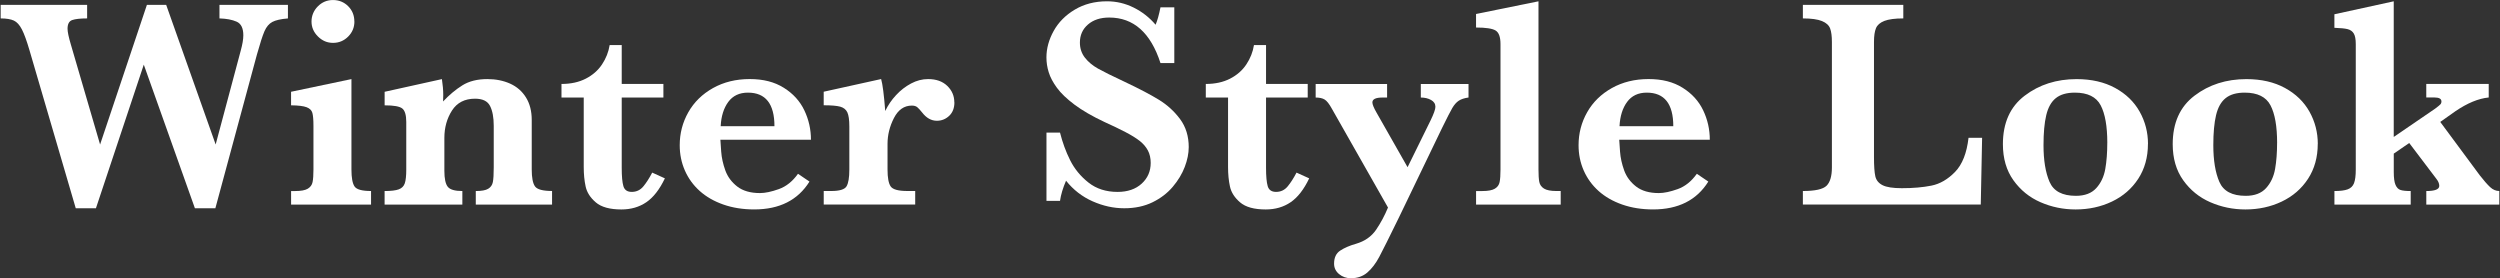
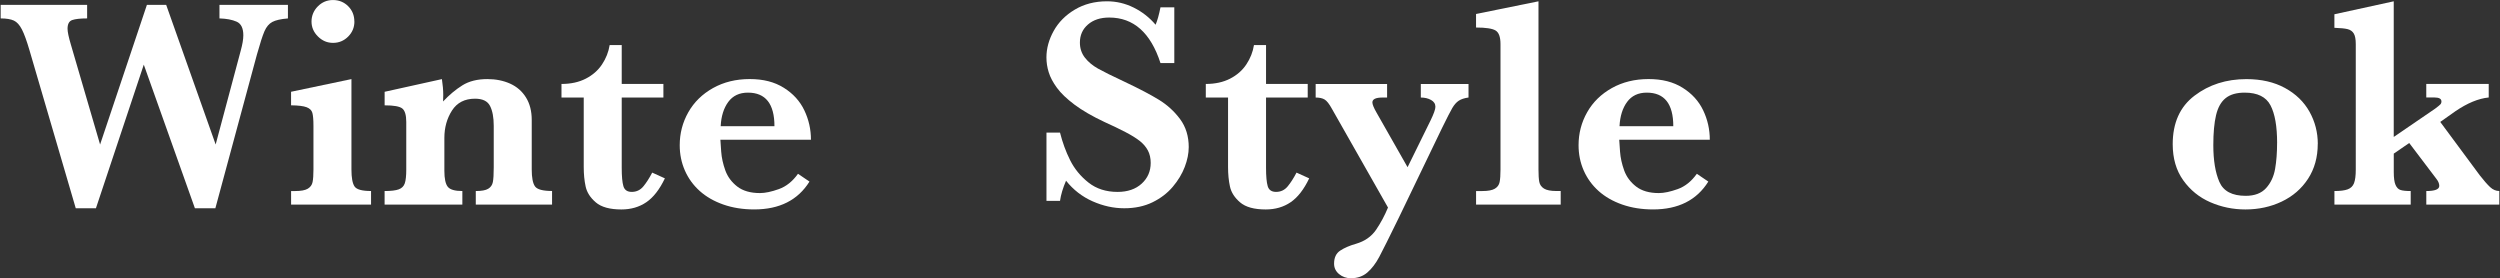
<svg xmlns="http://www.w3.org/2000/svg" id="_レイヤー_1" data-name="レイヤー 1" viewBox="0 0 862 96">
  <rect x="0" y="0" width="862" height="96" fill="#333333" stroke="none" />
  <defs>
    <style>
      .cls-1 {
        isolation: isolate;
      }

      .cls-2 {
        fill: #fff;
      }
    </style>
  </defs>
  <g id="Winter_Style_Look" data-name="Winter Style Look" class="cls-1">
    <g class="cls-1">
      <path class="cls-2" d="M99.3,6.35c-2.47.2-4.27.61-5.41,1.22-1.13.61-2.03,1.67-2.69,3.17-.66,1.51-1.53,4.21-2.62,8.1l-14.32,52.96h-7.06l-17.62-49.51-16.5,49.51h-6.96L10.18,17.37c-.95-3.25-1.82-5.65-2.62-7.21-.8-1.56-1.73-2.58-2.79-3.07-1.07-.49-2.58-.74-4.54-.74V1.68h29.81v4.67c-2.34,0-4.05.19-5.13.56-1.08.37-1.62,1.37-1.62,3,0,1.08.39,2.93,1.17,5.54l10.05,34.38L50.65,1.68h6.65l17.06,48.14,8.63-32.3c.61-2.2.91-3.98.91-5.33,0-2.47-.77-4.04-2.31-4.72-1.54-.68-3.51-1.05-5.92-1.12V1.68h23.61v4.67Z" />
      <path class="cls-2" d="M127.94,70.54h-27.57v-4.67h1.47c1.96,0,3.39-.27,4.29-.81.9-.54,1.45-1.3,1.65-2.29.2-.98.3-2.42.3-4.32v-15.08c0-2.1-.13-3.59-.38-4.47-.25-.88-.91-1.52-1.98-1.93s-2.85-.63-5.36-.66v-4.67l20.82-4.37v31.18c0,2.84.36,4.79,1.07,5.84.71,1.05,2.61,1.57,5.69,1.57v4.67ZM122.2,7.41c0,2.03-.72,3.77-2.16,5.21s-3.17,2.16-5.21,2.16-3.73-.74-5.21-2.21-2.21-3.19-2.21-5.15.73-3.77,2.18-5.23,3.2-2.18,5.23-2.18,3.81.71,5.23,2.13,2.13,3.18,2.13,5.28Z" />
      <path class="cls-2" d="M190.35,70.54h-26.3v-4.67c2,0,3.43-.26,4.29-.79.86-.52,1.4-1.29,1.6-2.31s.3-2.69.3-5.03v-14.37c0-2.88-.42-5.15-1.27-6.83-.85-1.68-2.57-2.51-5.18-2.51-3.55,0-6.2,1.36-7.95,4.09-1.74,2.73-2.62,5.87-2.62,9.42v11.38c0,2.67.39,4.5,1.17,5.48.78.98,2.45,1.47,5.03,1.47v4.67h-26.81v-4.67c2.2,0,3.83-.19,4.88-.58,1.05-.39,1.74-1.08,2.08-2.08.34-1,.51-2.58.51-4.75v-16.4c0-2.37-.46-3.92-1.37-4.65-.91-.73-2.95-1.09-6.09-1.09v-4.67l19.75-4.37c.3,1.96.46,3.79.46,5.48,0,.44,0,.82-.03,1.14-.02.32-.03.69-.03,1.09,2.13-2.27,4.35-4.12,6.65-5.56,2.3-1.44,5.18-2.16,8.63-2.16,2.91,0,5.53.53,7.85,1.57,2.32,1.05,4.14,2.64,5.46,4.77s1.98,4.71,1.98,7.72v17.11c0,2.84.38,4.79,1.14,5.84.76,1.05,2.72,1.57,5.87,1.57v4.67Z" />
      <path class="cls-2" d="M229.25,61.5c-1.83,3.83-3.96,6.57-6.4,8.23s-5.3,2.49-8.58,2.49c-4,0-6.94-.81-8.84-2.44-1.9-1.62-3.06-3.44-3.5-5.46-.44-2.01-.66-4.27-.66-6.78v-23.92h-7.67v-4.67c3.22,0,6.01-.61,8.38-1.83,2.37-1.22,4.24-2.86,5.61-4.93,1.37-2.06,2.24-4.28,2.62-6.65h4.16v13.41h14.37v4.67h-14.37v24.22c0,2.95.19,5.07.58,6.37.39,1.3,1.35,1.96,2.87,1.96,1.62,0,2.96-.63,4.01-1.9,1.05-1.27,2.06-2.85,3.05-4.75l4.37,1.98Z" />
-       <path class="cls-2" d="M279.62,48.19h-31.23c.03.64.13,2.01.28,4.11.15,2.1.63,4.25,1.42,6.45.79,2.2,2.17,4.05,4.11,5.56,1.95,1.51,4.56,2.26,7.85,2.26,1.79,0,3.96-.46,6.5-1.37s4.74-2.67,6.6-5.28l3.96,2.69c-4,6.4-10.34,9.6-19.04,9.6-3.89,0-7.44-.56-10.64-1.68s-5.92-2.67-8.15-4.67c-2.23-2-3.94-4.35-5.13-7.06-1.19-2.71-1.78-5.62-1.78-8.73,0-4.1.99-7.89,2.97-11.38,1.98-3.49,4.82-6.26,8.51-8.33,3.69-2.06,7.9-3.1,12.64-3.1s8.56,1,11.76,3c3.2,2,5.56,4.59,7.08,7.77,1.52,3.18,2.29,6.57,2.29,10.16ZM267.03,43.52c0-7.72-3.05-11.58-9.14-11.58-2.95,0-5.21,1.07-6.78,3.2s-2.45,4.93-2.62,8.38h18.54Z" />
-       <path class="cls-2" d="M329.08,35.29c0,1.96-.6,3.51-1.8,4.65-1.2,1.13-2.62,1.7-4.24,1.7-1.93,0-3.62-.95-5.08-2.84-.68-.85-1.24-1.46-1.68-1.83-.44-.37-1.07-.56-1.88-.56-2.64,0-4.7,1.43-6.17,4.29-1.47,2.86-2.21,5.83-2.21,8.91v8.84c0,2.84.36,4.79,1.09,5.84.73,1.05,2.65,1.57,5.76,1.57h2.69v4.67h-31.54v-4.67h2.64c2.84,0,4.59-.54,5.23-1.62.64-1.08.96-3.01.96-5.79v-14.83c0-2.27-.23-3.89-.69-4.88-.46-.98-1.28-1.63-2.46-1.96-1.19-.32-3.08-.48-5.69-.48v-4.67l19.8-4.37c.51,1.73.98,5.4,1.42,11.02.95-2,2.19-3.83,3.73-5.48,1.54-1.66,3.27-3,5.18-4.01,1.91-1.02,3.87-1.52,5.87-1.52,2.78,0,4.98.78,6.6,2.34,1.62,1.56,2.44,3.45,2.44,5.69Z" />
+       <path class="cls-2" d="M279.62,48.19h-31.23c.03.64.13,2.01.28,4.11.15,2.1.63,4.25,1.42,6.45.79,2.2,2.17,4.05,4.11,5.56,1.95,1.51,4.56,2.26,7.85,2.26,1.79,0,3.96-.46,6.5-1.37s4.74-2.67,6.6-5.28l3.96,2.69c-4,6.4-10.34,9.6-19.04,9.6-3.89,0-7.44-.56-10.64-1.68s-5.92-2.67-8.15-4.67c-2.23-2-3.94-4.35-5.13-7.06-1.19-2.71-1.78-5.62-1.78-8.73,0-4.1.99-7.89,2.97-11.38,1.98-3.49,4.82-6.26,8.51-8.33,3.69-2.06,7.9-3.1,12.64-3.1s8.56,1,11.76,3c3.2,2,5.56,4.59,7.08,7.77,1.52,3.18,2.29,6.57,2.29,10.16M267.03,43.52c0-7.72-3.05-11.58-9.14-11.58-2.95,0-5.21,1.07-6.78,3.2s-2.45,4.93-2.62,8.38h18.54Z" />
      <path class="cls-2" d="M409.87,50.78c0,2.13-.46,4.39-1.37,6.78s-2.29,4.67-4.14,6.86c-1.85,2.18-4.17,3.96-6.98,5.33-2.81,1.37-6.06,2.06-9.75,2.06s-7.29-.8-10.89-2.39-6.66-3.96-9.17-7.11c-1.08,2.51-1.78,4.82-2.08,6.96h-4.67v-23.56h4.67c.85,3.39,2.01,6.57,3.5,9.55,1.49,2.98,3.6,5.54,6.32,7.69,2.72,2.15,6.07,3.22,10.03,3.22,3.45,0,6.22-.95,8.3-2.84,2.08-1.9,3.12-4.28,3.12-7.16,0-1.62-.32-3.05-.96-4.27-.64-1.22-1.57-2.31-2.79-3.28s-2.89-2-5-3.1c-2.12-1.1-4.53-2.26-7.24-3.48-4.16-1.96-7.58-3.94-10.26-5.94-2.67-2-4.7-3.94-6.07-5.81s-2.32-3.66-2.84-5.36c-.53-1.69-.79-3.4-.79-5.13,0-3.08.83-6.12,2.49-9.12,1.66-3,4.09-5.45,7.29-7.36,3.2-1.91,6.9-2.87,11.1-2.87,3.22,0,6.28.72,9.19,2.16,2.91,1.44,5.43,3.41,7.57,5.92.61-1.42,1.17-3.42,1.68-5.99h4.77v19.2h-4.77c-3.39-10.46-9.28-15.69-17.67-15.69-3.05,0-5.49.8-7.34,2.41-1.85,1.61-2.77,3.68-2.77,6.22,0,2,.58,3.73,1.73,5.21,1.15,1.47,2.67,2.73,4.54,3.78,1.88,1.05,4.92,2.56,9.12,4.52,5.08,2.4,9.05,4.49,11.91,6.25,2.86,1.76,5.28,3.98,7.26,6.65,1.98,2.67,2.97,5.91,2.97,9.7Z" />
      <path class="cls-2" d="M451.41,61.5c-1.83,3.83-3.96,6.57-6.4,8.23s-5.3,2.49-8.58,2.49c-4,0-6.94-.81-8.84-2.44-1.9-1.62-3.06-3.44-3.5-5.46-.44-2.01-.66-4.27-.66-6.78v-23.92h-7.67v-4.67c3.22,0,6.01-.61,8.38-1.83,2.37-1.22,4.24-2.86,5.61-4.93,1.37-2.06,2.24-4.28,2.62-6.65h4.16v13.41h14.37v4.67h-14.37v24.22c0,2.95.19,5.07.58,6.37.39,1.3,1.35,1.96,2.87,1.96,1.62,0,2.96-.63,4.01-1.9,1.05-1.27,2.06-2.85,3.05-4.75l4.37,1.98Z" />
      <path class="cls-2" d="M506.36,33.62c-1.46.2-2.59.58-3.4,1.12-.81.54-1.55,1.38-2.21,2.51-.66,1.13-1.84,3.43-3.53,6.88l-14.88,30.88c-3.32,6.8-5.58,11.33-6.78,13.58-1.2,2.25-2.56,4.04-4.09,5.36s-3.42,1.98-5.69,1.98c-1.56,0-2.91-.47-4.06-1.42-1.15-.95-1.73-2.15-1.73-3.61,0-2.07.7-3.56,2.11-4.49,1.4-.93,3.22-1.72,5.46-2.36,3.01-.88,5.31-2.49,6.91-4.82,1.59-2.34,2.96-4.89,4.11-7.67l-19.35-34.07c-.91-1.66-1.74-2.72-2.49-3.17-.75-.46-1.78-.69-3.1-.69v-4.67h24.63v4.67h-1.57c-2.34,0-3.5.56-3.5,1.68,0,.68.47,1.85,1.42,3.5l10.71,18.84,7.92-16.1c1.12-2.3,1.68-3.88,1.68-4.72,0-1.02-.5-1.8-1.5-2.36-1-.56-2.18-.84-3.53-.84v-4.67h16.45v4.67Z" />
      <path class="cls-2" d="M538.15,70.54h-29.2v-4.67h2.18c1.96,0,3.39-.27,4.29-.81.9-.54,1.45-1.3,1.65-2.29.2-.98.3-2.42.3-4.32V15.18c0-2.44-.57-3.99-1.7-4.67-1.13-.68-3.38-1.02-6.73-1.02v-4.67l21.53-4.37v57.99c0,1.9.09,3.33.28,4.29.19.96.73,1.73,1.62,2.29.9.56,2.33.84,4.29.84h1.47v4.67Z" />
      <path class="cls-2" d="M589.54,48.19h-31.23c.03.64.13,2.01.28,4.11.15,2.1.63,4.25,1.42,6.45.79,2.2,2.17,4.05,4.11,5.56,1.95,1.51,4.56,2.26,7.85,2.26,1.79,0,3.96-.46,6.5-1.37s4.74-2.67,6.6-5.28l3.96,2.69c-4,6.4-10.34,9.6-19.04,9.6-3.89,0-7.44-.56-10.64-1.68s-5.92-2.67-8.15-4.67c-2.23-2-3.94-4.35-5.13-7.06-1.19-2.71-1.78-5.62-1.78-8.73,0-4.1.99-7.89,2.97-11.38,1.98-3.49,4.82-6.26,8.51-8.33,3.69-2.06,7.9-3.1,12.64-3.1s8.56,1,11.76,3c3.2,2,5.56,4.59,7.08,7.77,1.52,3.18,2.29,6.57,2.29,10.16ZM576.95,43.52c0-7.72-3.05-11.58-9.14-11.58-2.95,0-5.21,1.07-6.78,3.2s-2.45,4.93-2.62,8.38h18.54Z" />
-       <path class="cls-2" d="M683.43,47.53l-.46,23h-61.34v-4.67c4.23,0,6.96-.61,8.18-1.83s1.83-3.32,1.83-6.3V14.47c0-2-.2-3.55-.61-4.65-.41-1.1-1.35-1.96-2.82-2.56s-3.67-.91-6.58-.91V1.68h34.63v4.67c-2.88,0-5.05.29-6.53.86-1.47.58-2.44,1.41-2.89,2.51-.46,1.1-.69,2.68-.69,4.75v39.61c0,3.12.15,5.35.46,6.7.3,1.35,1.13,2.38,2.49,3.07,1.35.69,3.57,1.04,6.65,1.04,3.89,0,7.3-.3,10.23-.89,2.93-.59,5.64-2.17,8.12-4.72,2.49-2.56,4.04-6.47,4.65-11.76h4.67Z" />
-       <path class="cls-2" d="M740.61,49.61c0,4.6-1.12,8.62-3.35,12.04-2.23,3.42-5.26,6.04-9.06,7.85s-7.98,2.72-12.52,2.72c-4.27,0-8.3-.83-12.11-2.49s-6.92-4.18-9.34-7.57c-2.42-3.38-3.63-7.53-3.63-12.44,0-7.35,2.5-12.92,7.52-16.73,5.01-3.81,10.97-5.71,17.88-5.71,5.15,0,9.58,1.02,13.3,3.05,3.72,2.03,6.54,4.76,8.46,8.18,1.91,3.42,2.87,7.13,2.87,11.12ZM726.6,49.31c0-5.75-.76-10.09-2.29-13-1.52-2.91-4.49-4.37-8.89-4.37-2.81,0-5,.63-6.58,1.9s-2.67,3.23-3.3,5.89c-.63,2.66-.94,6.1-.94,10.33,0,5.21.69,9.43,2.08,12.64,1.39,3.22,4.42,4.82,9.09,4.82,3.08,0,5.42-.89,7.03-2.67,1.61-1.78,2.64-3.98,3.1-6.6.46-2.62.69-5.61.69-8.96Z" />
      <path class="cls-2" d="M799.16,49.61c0,4.6-1.12,8.62-3.35,12.04-2.23,3.42-5.26,6.04-9.06,7.85s-7.98,2.72-12.52,2.72c-4.27,0-8.3-.83-12.11-2.49s-6.92-4.18-9.34-7.57c-2.42-3.38-3.63-7.53-3.63-12.44,0-7.35,2.5-12.92,7.52-16.73,5.01-3.81,10.97-5.71,17.88-5.71,5.15,0,9.58,1.02,13.3,3.05,3.72,2.03,6.54,4.76,8.46,8.18,1.91,3.42,2.87,7.13,2.87,11.12ZM785.15,49.31c0-5.75-.76-10.09-2.29-13-1.52-2.91-4.49-4.37-8.89-4.37-2.81,0-5,.63-6.58,1.9s-2.67,3.23-3.3,5.89c-.63,2.66-.94,6.1-.94,10.33,0,5.21.69,9.43,2.08,12.64,1.39,3.22,4.42,4.82,9.09,4.82,3.08,0,5.42-.89,7.03-2.67,1.61-1.78,2.64-3.98,3.1-6.6.46-2.62.69-5.61.69-8.96Z" />
      <path class="cls-2" d="M861.78,70.54h-25.19v-4.67c2.98,0,4.47-.59,4.47-1.78,0-.81-.37-1.68-1.12-2.59l-9.24-12.19-5.33,3.66v6.35c0,2.03.2,3.51.61,4.44.41.93.98,1.52,1.73,1.75.74.24,1.91.36,3.5.36v4.67h-26.3v-4.67c2,0,3.52-.19,4.57-.58,1.05-.39,1.78-1.09,2.18-2.11s.61-2.59.61-4.72V15.18c0-1.66-.23-2.87-.69-3.63s-1.16-1.26-2.11-1.5c-.95-.24-2.47-.39-4.57-.46v-4.67l20.46-4.47v46.77l14.27-9.75c.95-.71,1.55-1.2,1.8-1.47.25-.27.38-.61.38-1.02,0-.91-.8-1.37-2.39-1.37h-2.84v-4.67h21.53v4.67c-3.52.34-7.36,1.93-11.53,4.77l-5.18,3.66,13.61,18.38c1.42,1.83,2.62,3.19,3.58,4.09.96.9,2.02,1.35,3.17,1.35v4.67Z" />
    </g>
  </g>
</svg>